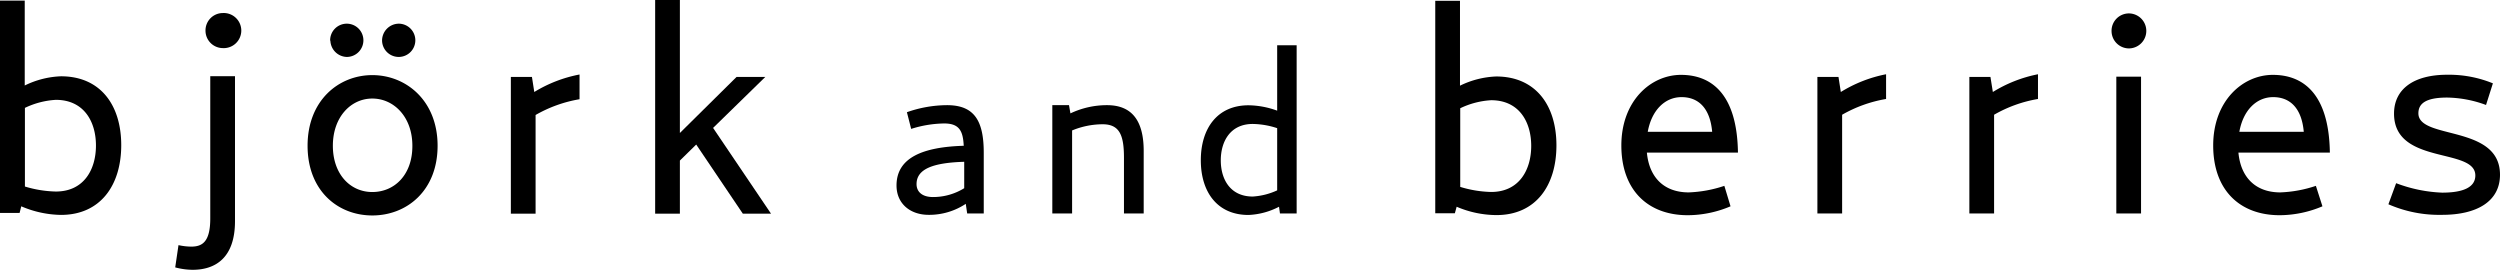
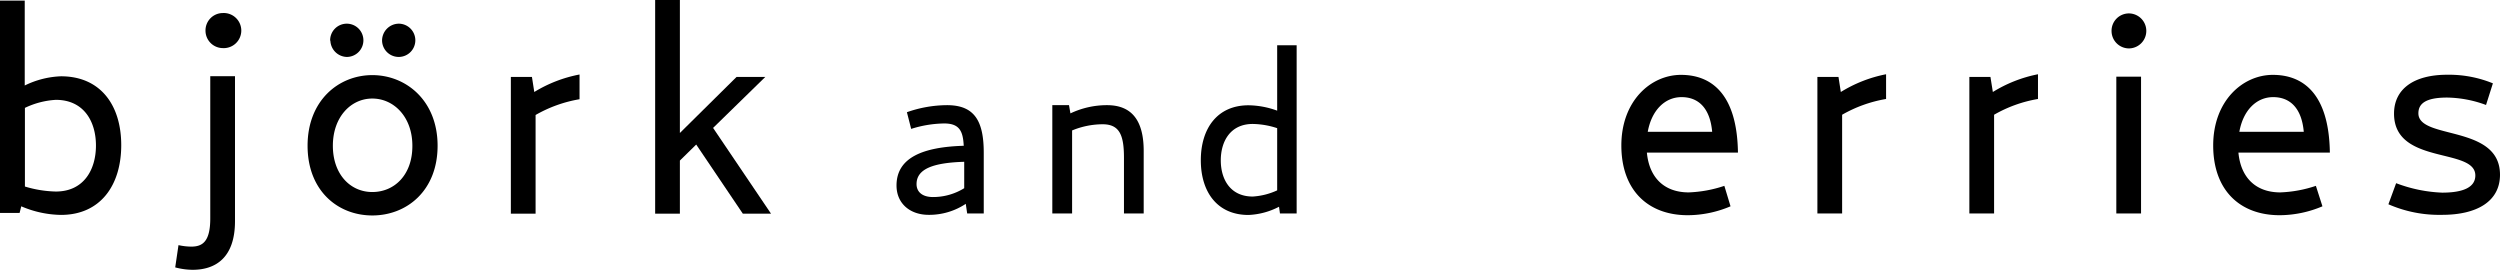
<svg xmlns="http://www.w3.org/2000/svg" id="Lager_1" data-name="Lager 1" viewBox="0 0 404.37 43.64">
  <path d="M37.73,69H34.56V34.66h4V48.39a14.44,14.44,0,0,1,5.86-1.49c6.39,0,9.75,4.66,9.75,11.14s-3.36,11.28-9.75,11.28A16.8,16.8,0,0,1,38,67.93Zm.86-4.27a18.48,18.48,0,0,0,5,.81c4.57,0,6.49-3.6,6.49-7.44s-1.92-7.39-6.49-7.39a13.25,13.25,0,0,0-5,1.3Z" transform="translate(-34.56 -34.56)" />
  <path d="M62.9,77.81l.53-3.6a10,10,0,0,0,2.07.24c1.82,0,3.07-.81,3.07-4.56v-23h4V70.33c0,5.9-3.12,7.87-6.86,7.87A11.25,11.25,0,0,1,62.9,77.81Zm4.9-38.26a2.81,2.81,0,0,1,2.78-2.88,2.84,2.84,0,1,1,0,5.67A2.82,2.82,0,0,1,67.8,39.55Z" transform="translate(-34.56 -34.56)" />
  <path d="M84.31,58.13c0-7.29,5-11.42,10.47-11.42s10.56,4.13,10.56,11.42-5,11.28-10.56,11.28S84.31,65.43,84.31,58.13Zm3.65-17a2.69,2.69,0,1,1,2.69,2.64A2.73,2.73,0,0,1,88,41.14Zm13.3,17c0-4.66-3-7.63-6.48-7.63s-6.38,3-6.38,7.63,2.83,7.49,6.38,7.49S101.26,62.88,101.26,58.18Zm-4.9-17a2.73,2.73,0,0,1,2.69-2.74,2.69,2.69,0,1,1-2.69,2.74Z" transform="translate(-34.56 -34.56)" />
  <path d="M128.3,46.61v4a21.43,21.43,0,0,0-7.11,2.55V69.12h-4V47h3.41l.38,2.44A21.82,21.82,0,0,1,128.3,46.61Z" transform="translate(-34.56 -34.56)" />
  <path d="M144.53,69.12h-4V34.56h4V56.07L153.7,47h4.65l-8.45,8.25,9.37,13.87h-4.56l-7.54-11.18-2.64,2.59Z" transform="translate(-34.56 -34.56)" />
  <path d="M187.29,54.53a18.34,18.34,0,0,0-5.35.88l-.69-2.7a19.75,19.75,0,0,1,6.5-1.14c4.48,0,5.93,2.62,5.93,7.71v9.81H191l-.23-1.56a10.67,10.67,0,0,1-6,1.78c-3,0-5.2-1.82-5.2-4.75,0-4.56,4.37-6.23,10.87-6.42C190.33,55.79,189.76,54.53,187.29,54.53Zm3.23,6.2c-5,.15-7.71,1.14-7.71,3.61,0,1.21.87,2.09,2.66,2.09A9.56,9.56,0,0,0,190.52,65Z" transform="translate(-34.56 -34.56)" />
  <path d="M213.63,51.57c4.1,0,5.92,2.62,5.92,7.41V69.09h-3.19v-9c0-3.61-.68-5.43-3.45-5.43a13,13,0,0,0-4.94,1V69.09h-3.2V51.57h2.7l.23,1.33A13.75,13.75,0,0,1,213.63,51.57Z" transform="translate(-34.56 -34.56)" />
  <path d="M241.14,41.88h3.15V69.09h-2.7L241.44,68a11.7,11.7,0,0,1-4.94,1.33c-5.05,0-7.71-3.72-7.71-8.85s2.66-8.89,7.71-8.89a13.87,13.87,0,0,1,4.64.87Zm0,13.41a13.11,13.11,0,0,0-3.95-.68c-3.65,0-5.17,2.85-5.17,5.89s1.52,5.85,5.17,5.85a11,11,0,0,0,3.95-1Z" transform="translate(-34.56 -34.56)" />
-   <path d="M269.88,69.06h-3.17V34.69h4V48.42a14.52,14.52,0,0,1,5.85-1.49c6.39,0,9.75,4.66,9.75,11.14S283,69.35,276.6,69.35A16.61,16.61,0,0,1,270.17,68Zm.87-4.27a18.43,18.43,0,0,0,5,.82c4.56,0,6.48-3.61,6.48-7.45s-1.92-7.39-6.48-7.39a13.25,13.25,0,0,0-5,1.3Z" transform="translate(-34.56 -34.56)" />
  <path d="M307.71,65.68a20.36,20.36,0,0,0,5.76-1.06l1,3.31a17.86,17.86,0,0,1-6.91,1.44c-6.48,0-10.75-4.08-10.75-11.28s4.75-11.42,9.65-11.42c4.7,0,9.07,2.83,9.21,12.57H300.94C301.32,63.32,303.77,65.68,307.71,65.68Zm3.79-9.8c-.34-3.88-2.26-5.61-4.95-5.61s-4.84,2.11-5.47,5.61Z" transform="translate(-34.56 -34.56)" />
  <path d="M339.63,46.57v4a21.43,21.43,0,0,0-7.11,2.55V69.09h-4V47h3.41l.38,2.44A21.82,21.82,0,0,1,339.63,46.57Z" transform="translate(-34.56 -34.56)" />
  <path d="M364.2,46.57v4a21.29,21.29,0,0,0-7.1,2.55V69.09h-4V47h3.41l.39,2.44A21.85,21.85,0,0,1,364.2,46.57Z" transform="translate(-34.56 -34.56)" />
  <path d="M376.1,39.61a2.81,2.81,0,0,1,2.79-2.88,2.83,2.83,0,1,1,0,5.66A2.82,2.82,0,0,1,376.1,39.61Zm.77,7.35h4V69.09h-4Z" transform="translate(-34.56 -34.56)" />
  <path d="M403.39,65.68a20.29,20.29,0,0,0,5.76-1.06l1.06,3.31a17.9,17.9,0,0,1-6.91,1.44c-6.48,0-10.76-4.08-10.76-11.28s4.76-11.42,9.65-11.42c4.71,0,9.08,2.83,9.22,12.57H396.62C397,63.32,399.46,65.68,403.39,65.68Zm3.8-9.8c-.34-3.88-2.26-5.61-4.95-5.61s-4.85,2.11-5.47,5.61Z" transform="translate(-34.56 -34.56)" />
  <path d="M420.88,67.6l1.25-3.41a23.47,23.47,0,0,0,7.44,1.53c3.5,0,5.37-.91,5.37-2.78,0-4.56-13.15-1.63-13.15-10,0-4,3.22-6.29,8.59-6.29a18.76,18.76,0,0,1,7.4,1.39l-1.11,3.5a18.81,18.81,0,0,0-6.29-1.2c-3.5,0-4.65,1-4.65,2.55,0,4.32,13.2,1.77,13.2,9.93,0,4.33-3.75,6.49-9.36,6.49A20.5,20.5,0,0,1,420.88,67.6Z" transform="translate(-34.56 -34.56)" />
</svg>